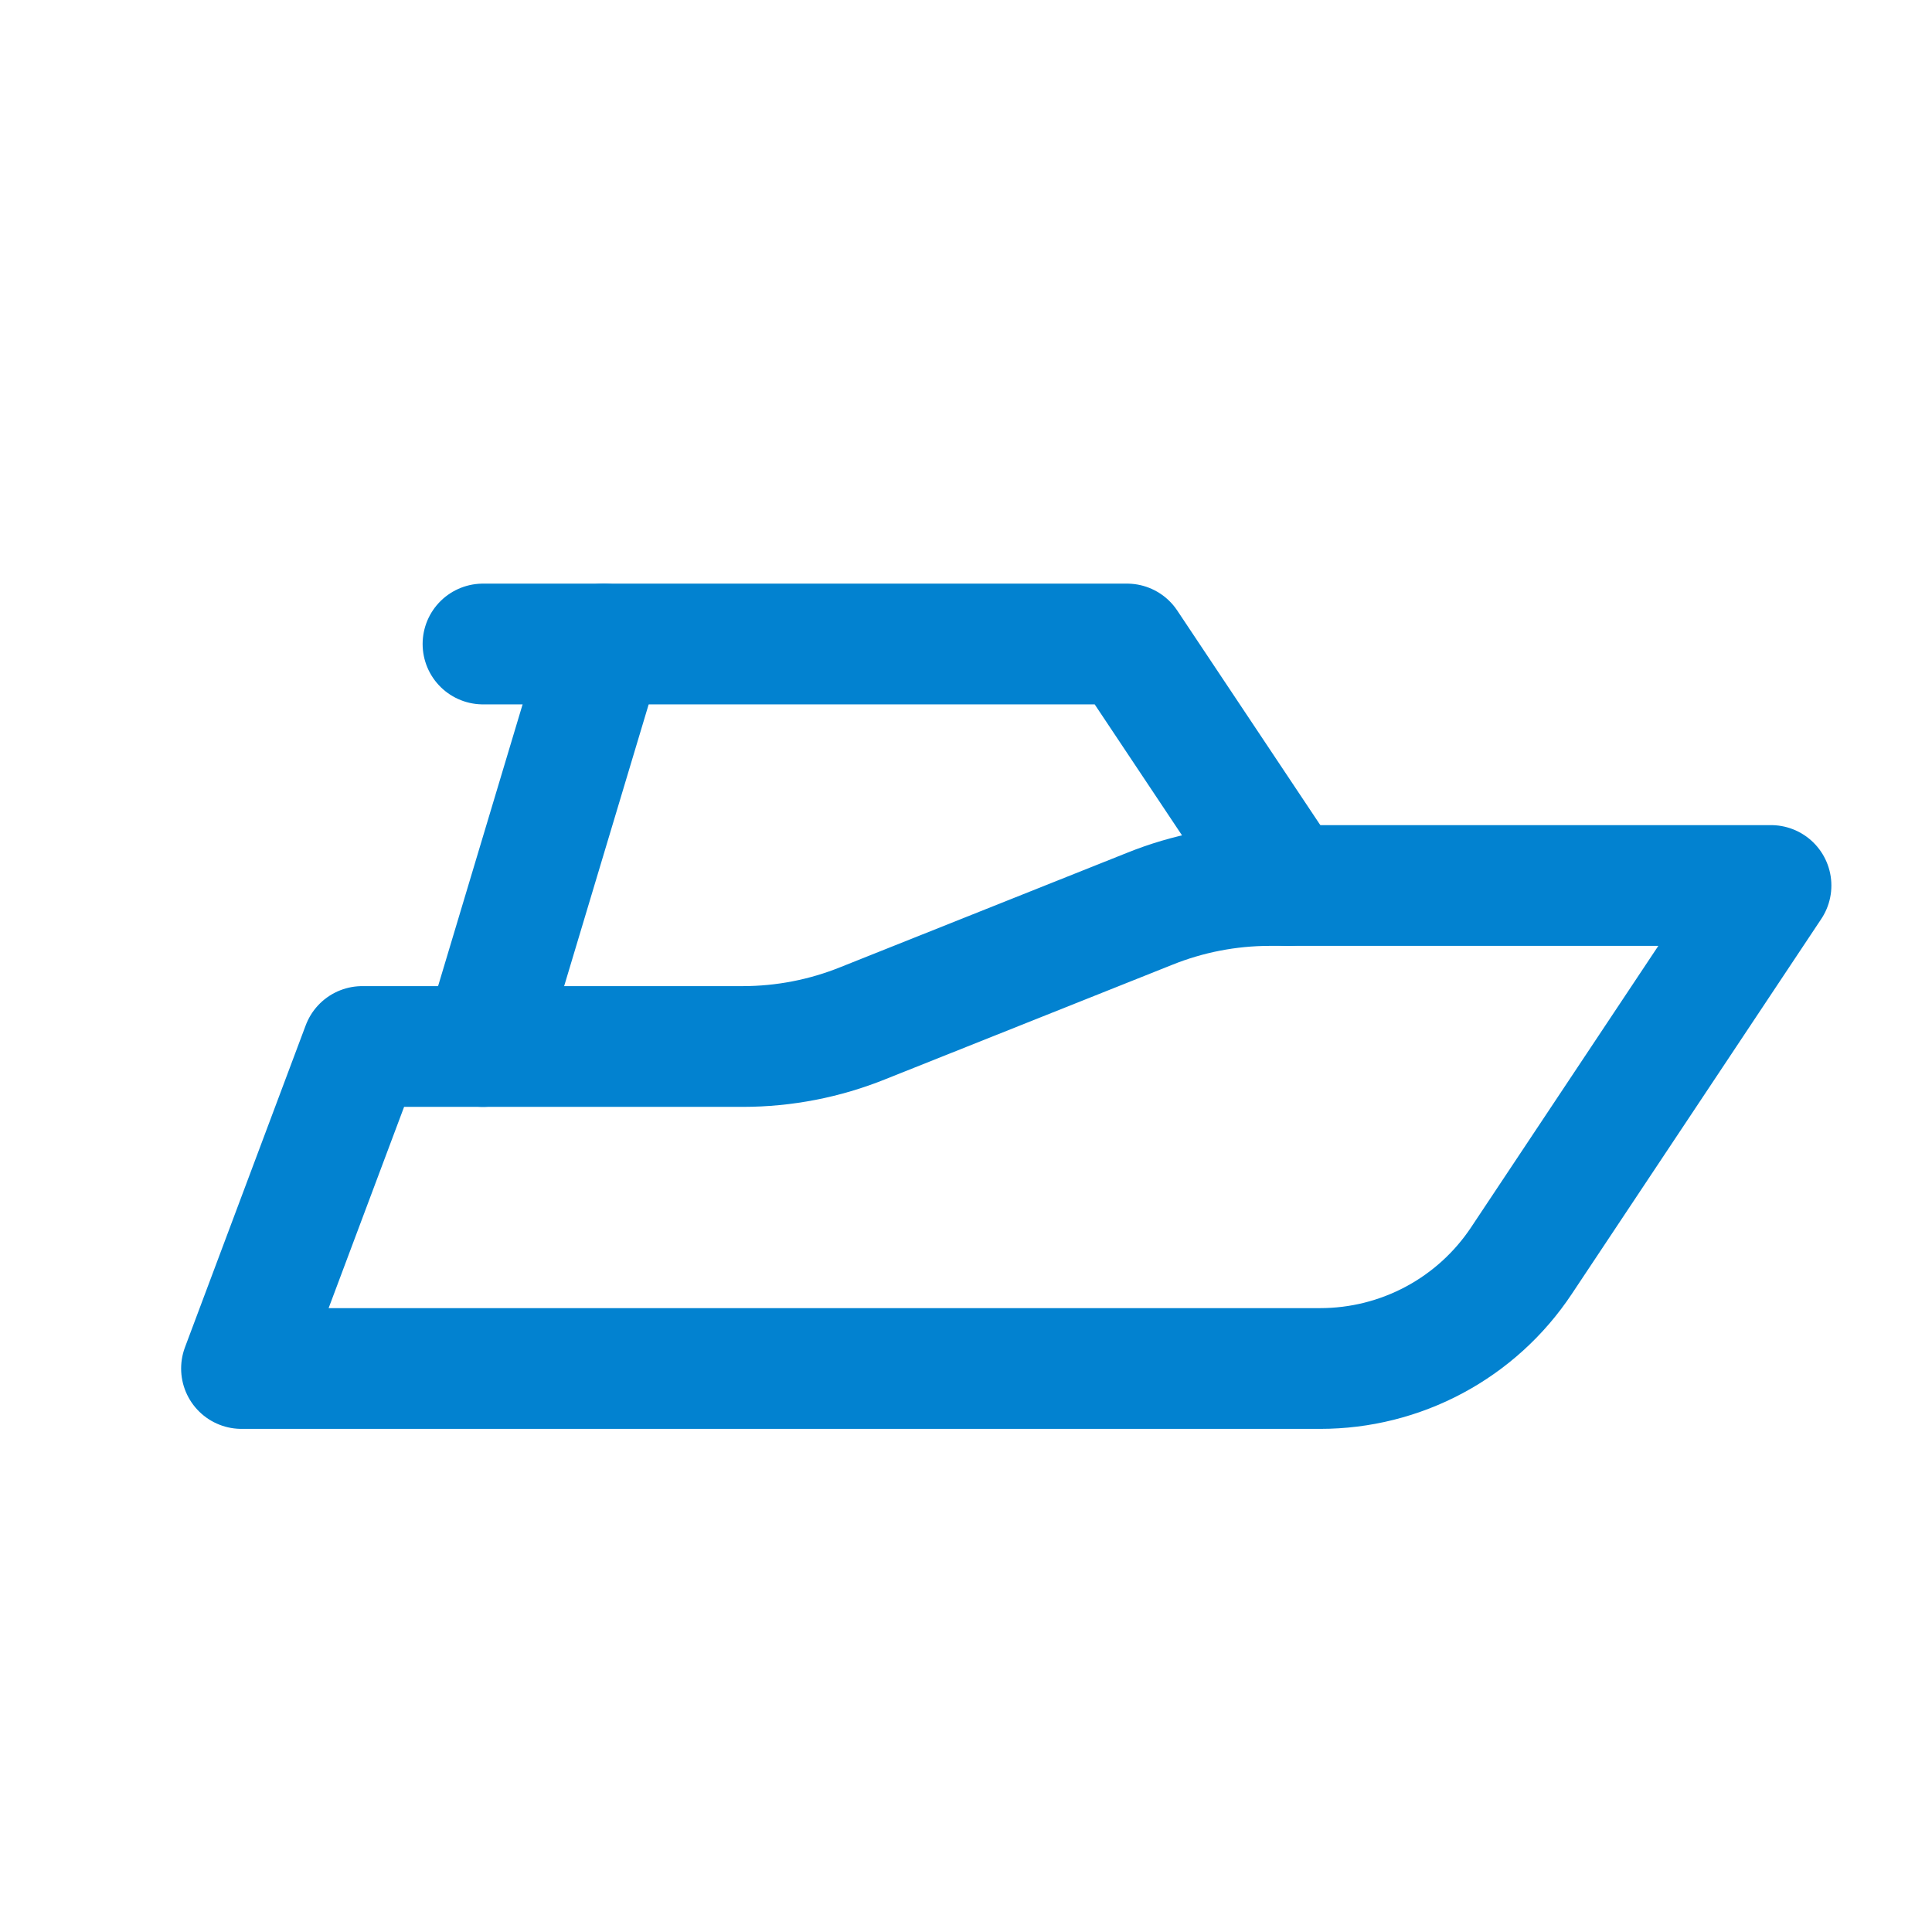
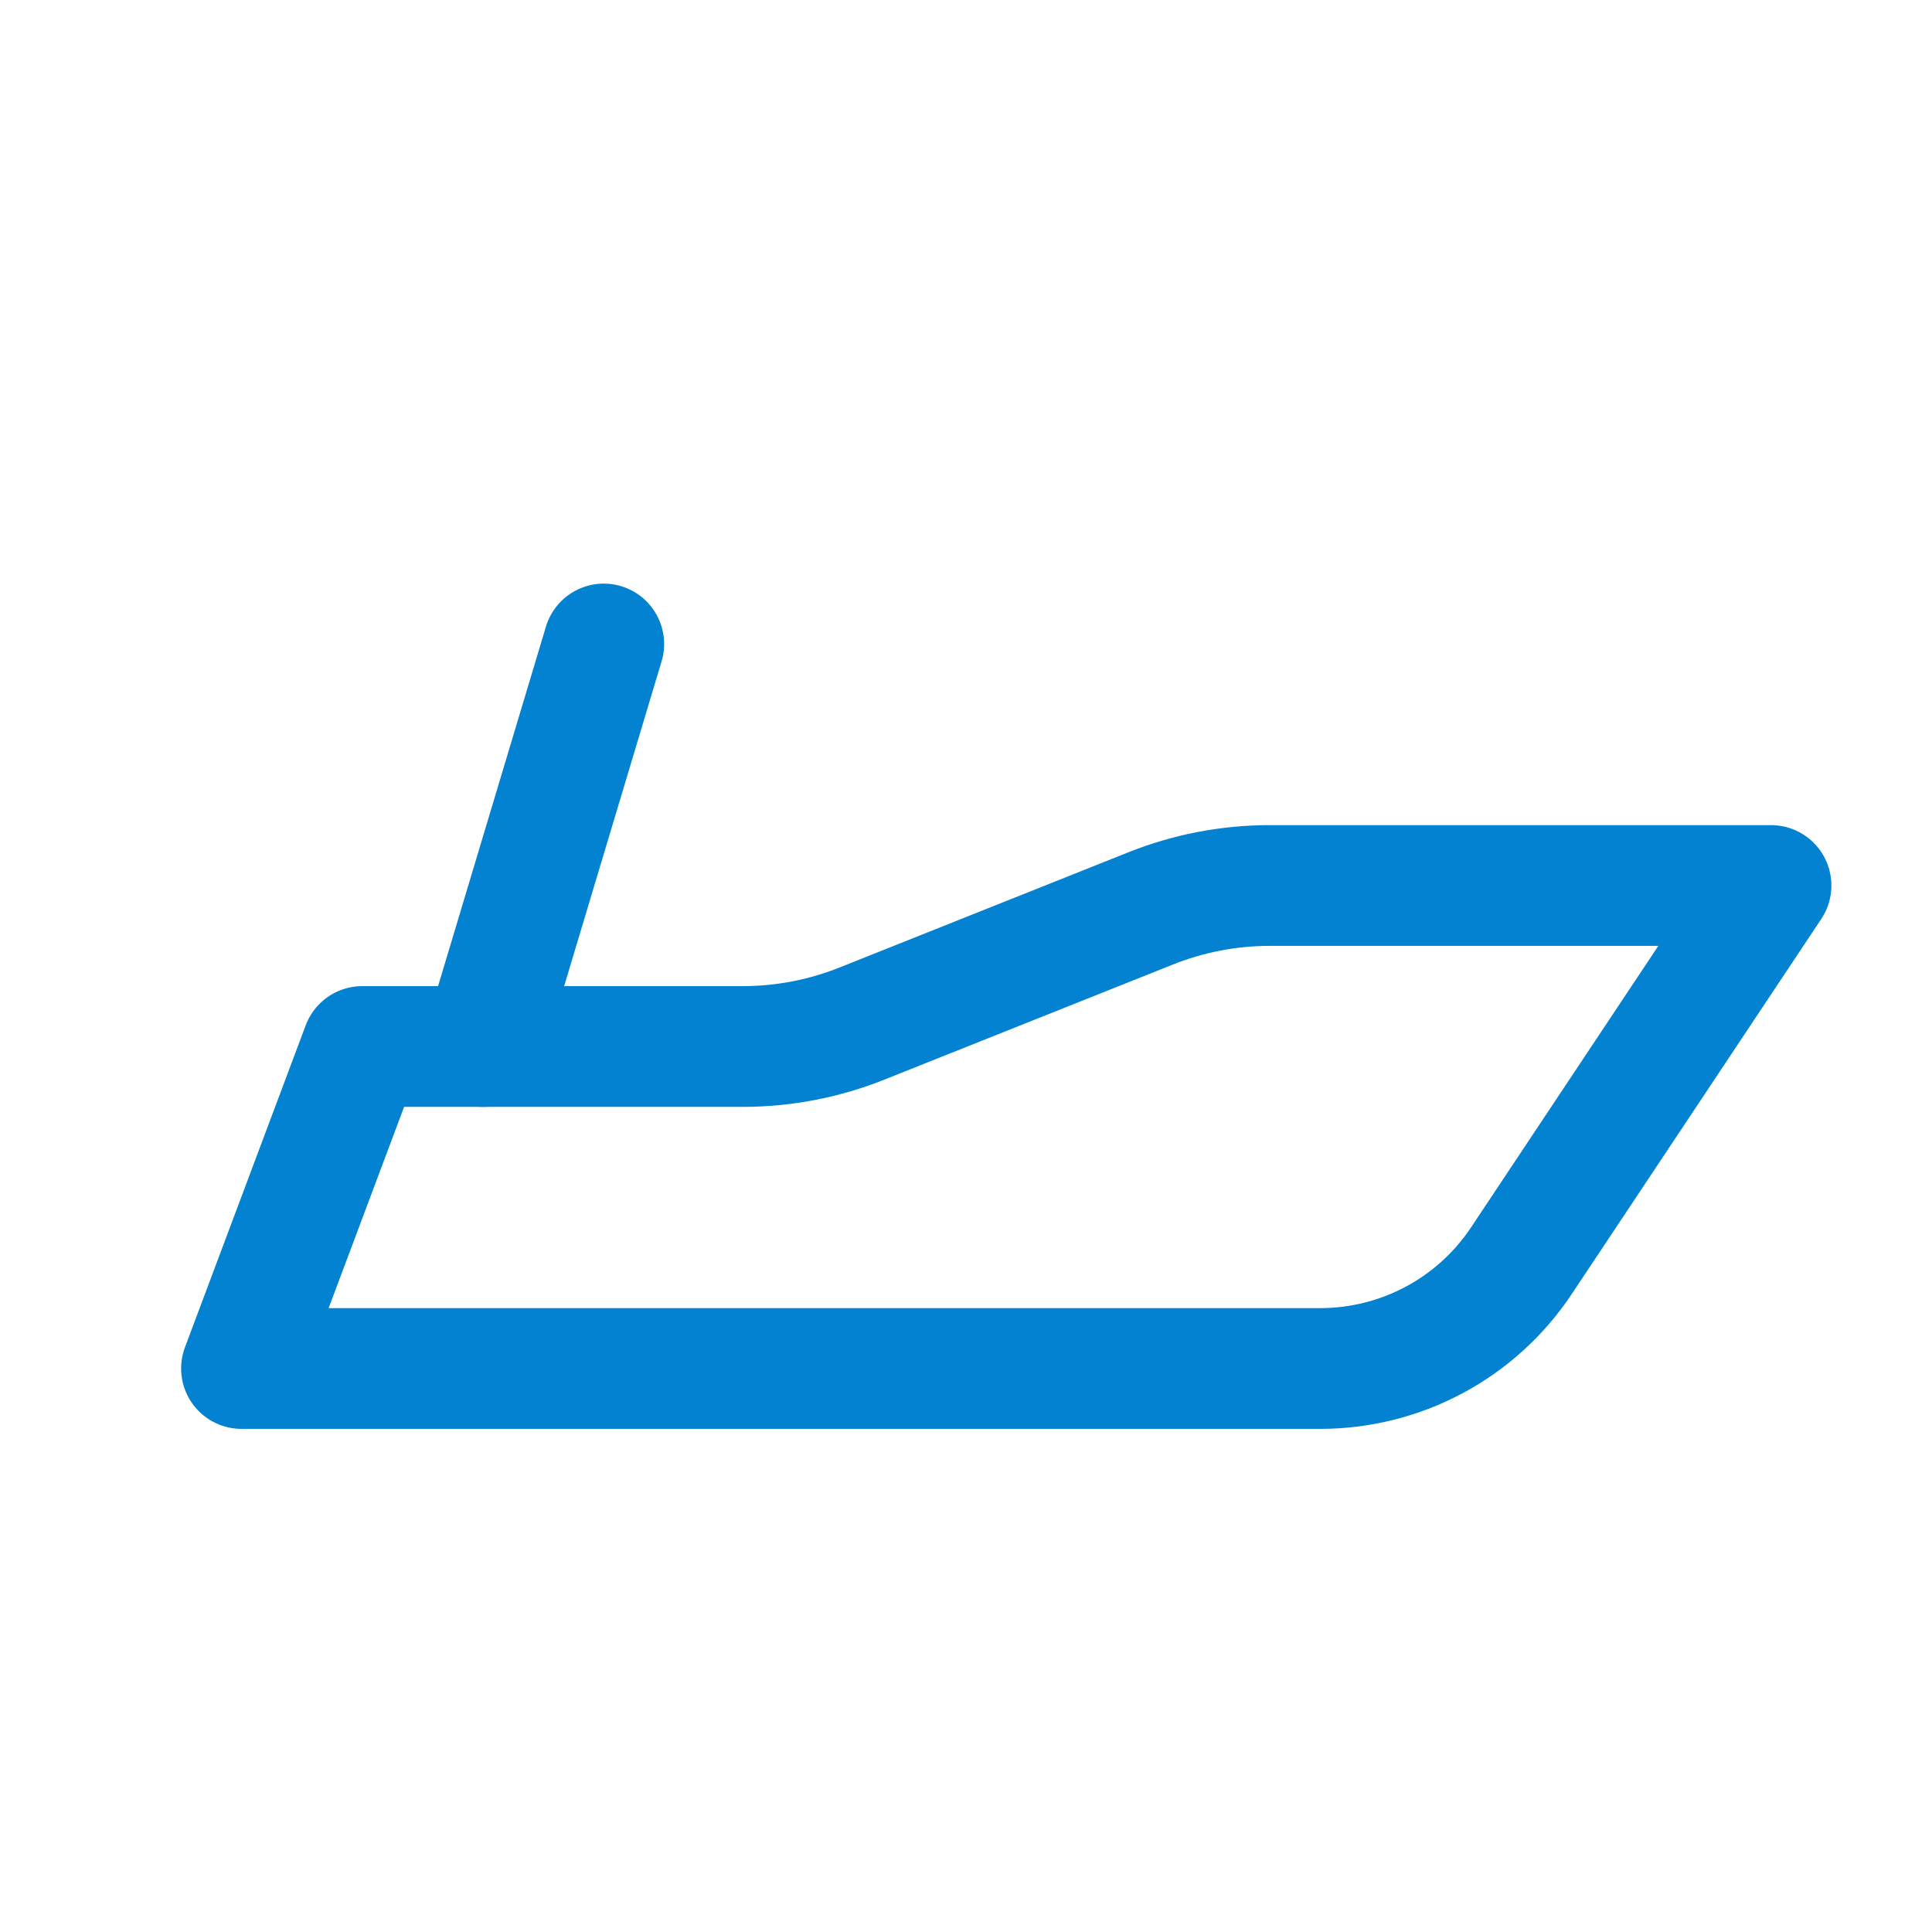
<svg xmlns="http://www.w3.org/2000/svg" width="48" height="48" viewBox="0 0 48 48" fill="none">
  <path d="M6 34H32.8C33.79 34 34.764 33.756 35.637 33.288C36.509 32.821 37.252 32.145 37.8 31.32L44 22H31.54C30.519 22.001 29.507 22.198 28.56 22.58L21.44 25.42C20.493 25.802 19.481 25.999 18.46 26H11H9L6 34Z" stroke="#0282D0" stroke-width="3" stroke-linecap="round" stroke-linejoin="round" />
  <path d="M12 26L15 16" stroke="#0282D0" stroke-width="3" stroke-linecap="round" stroke-linejoin="round" />
-   <path d="M12 16H28L32 22" stroke="#0282D0" stroke-width="3" stroke-linecap="round" stroke-linejoin="round" />
</svg>